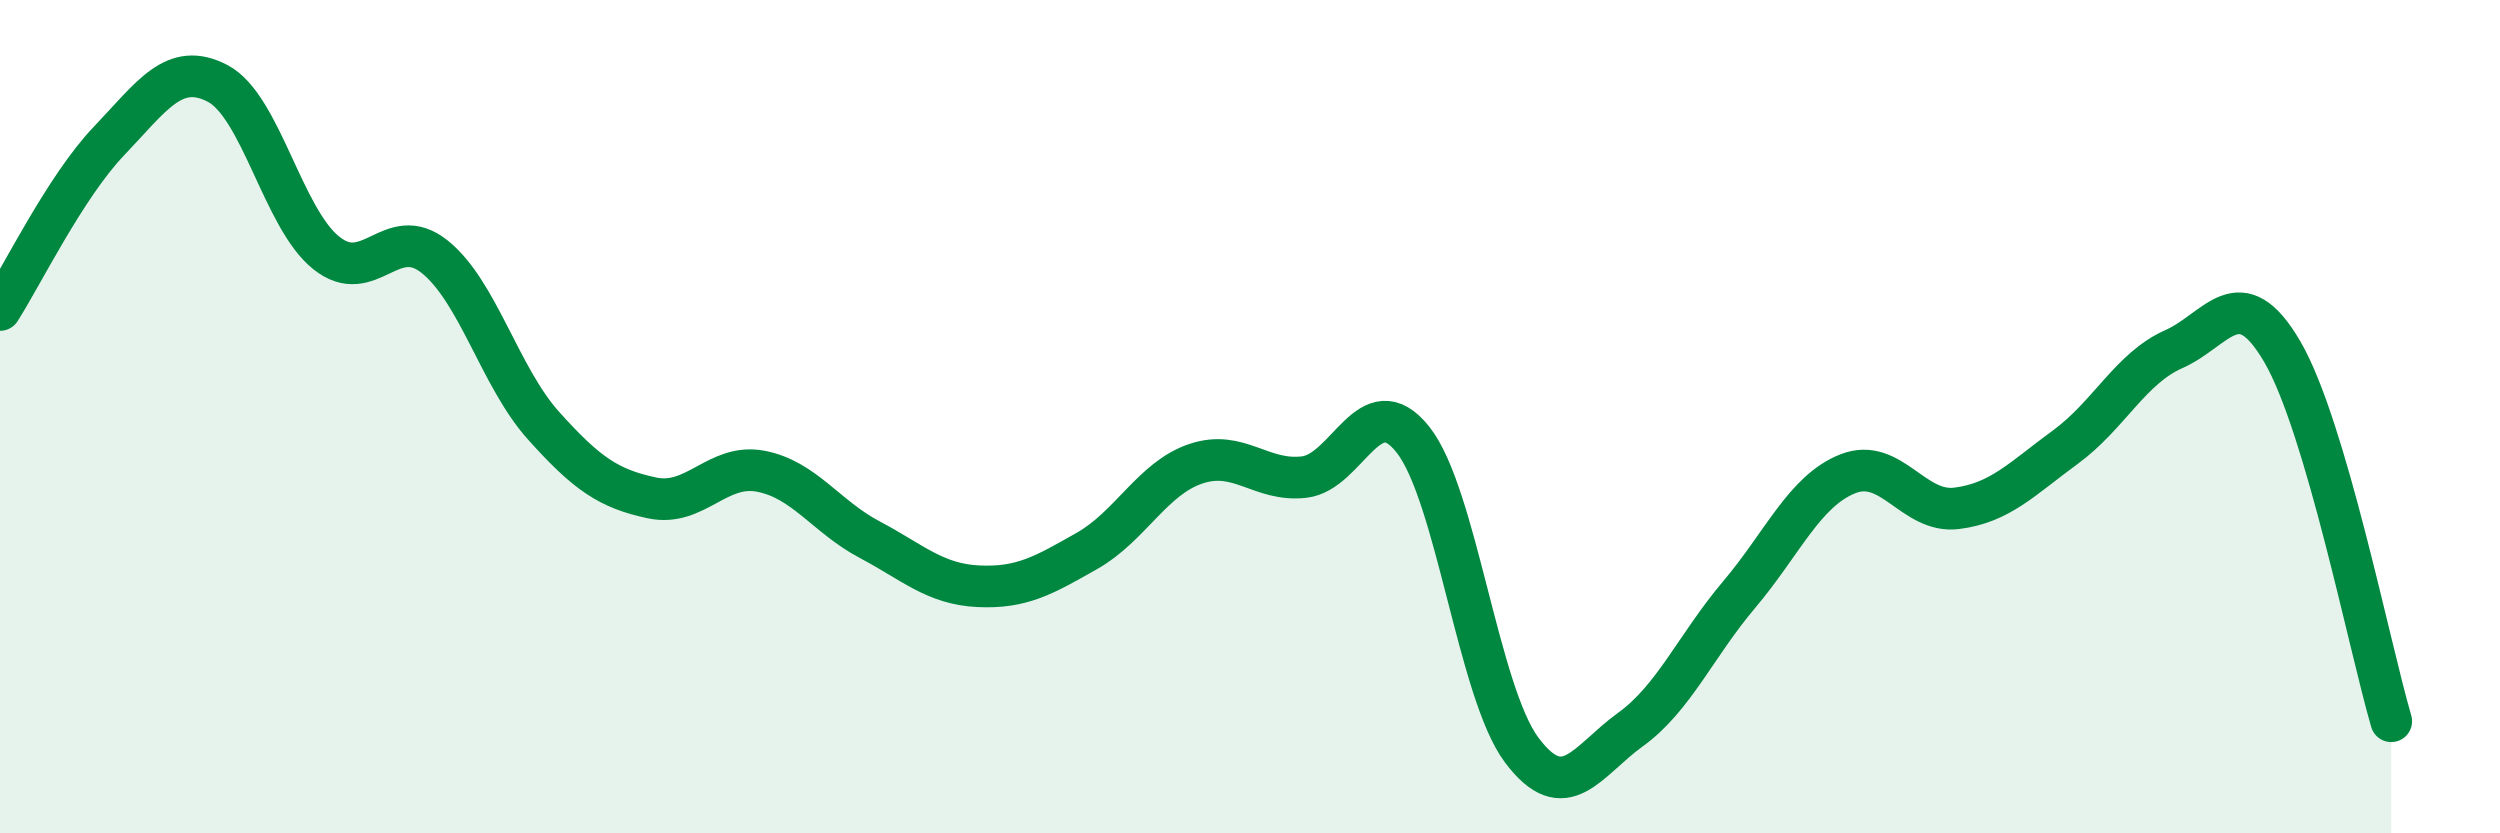
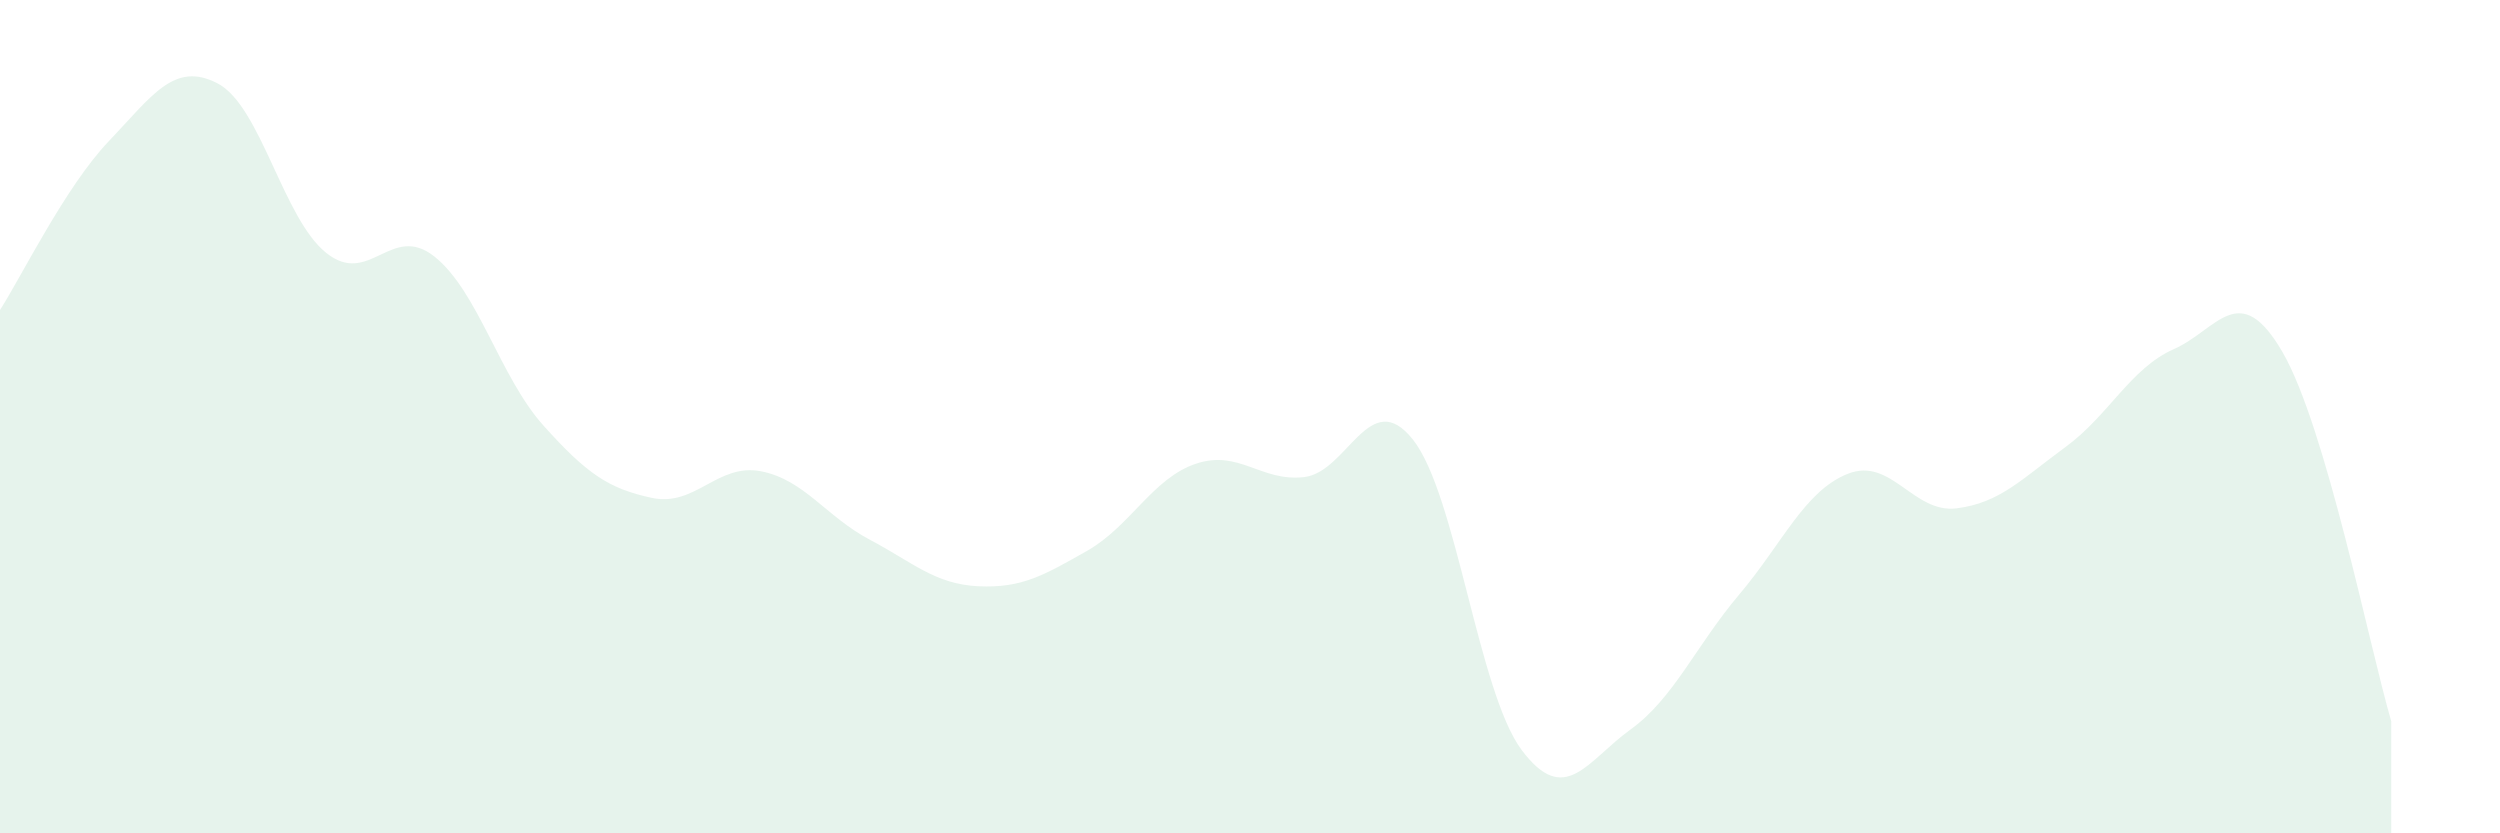
<svg xmlns="http://www.w3.org/2000/svg" width="60" height="20" viewBox="0 0 60 20">
  <path d="M 0,7.44 C 0.52,6.63 1.57,4.48 2.61,3.39 C 3.65,2.3 4.18,1.46 5.22,2 C 6.26,2.54 6.79,5.24 7.83,6.07 C 8.87,6.9 9.39,5.33 10.43,6.16 C 11.47,6.99 12,9.05 13.04,10.21 C 14.08,11.37 14.61,11.73 15.65,11.95 C 16.69,12.17 17.22,11.11 18.26,11.31 C 19.3,11.51 19.83,12.4 20.87,12.95 C 21.91,13.5 22.44,14.02 23.48,14.07 C 24.52,14.12 25.05,13.81 26.09,13.22 C 27.13,12.63 27.66,11.48 28.7,11.13 C 29.74,10.78 30.26,11.57 31.3,11.45 C 32.34,11.33 32.87,9.24 33.91,10.55 C 34.95,11.86 35.48,16.61 36.52,18 C 37.56,19.39 38.09,18.26 39.13,17.51 C 40.17,16.76 40.7,15.5 41.74,14.27 C 42.78,13.04 43.31,11.78 44.35,11.37 C 45.39,10.96 45.92,12.33 46.96,12.2 C 48,12.07 48.53,11.49 49.57,10.73 C 50.61,9.97 51.13,8.84 52.17,8.38 C 53.21,7.92 53.74,6.66 54.78,8.45 C 55.82,10.24 56.87,15.54 57.39,17.31L57.39 20L0 20Z" fill="#008740" opacity="0.1" stroke-linecap="round" stroke-linejoin="round" />
-   <path d="M 0,7.44 C 0.52,6.63 1.57,4.48 2.61,3.39 C 3.65,2.3 4.18,1.46 5.22,2 C 6.26,2.54 6.79,5.24 7.83,6.07 C 8.87,6.9 9.39,5.33 10.43,6.16 C 11.47,6.99 12,9.05 13.04,10.21 C 14.08,11.37 14.61,11.73 15.65,11.95 C 16.69,12.17 17.22,11.11 18.26,11.31 C 19.3,11.51 19.83,12.4 20.87,12.95 C 21.91,13.5 22.44,14.02 23.48,14.07 C 24.52,14.12 25.05,13.81 26.09,13.22 C 27.13,12.63 27.66,11.48 28.7,11.13 C 29.74,10.78 30.26,11.57 31.3,11.45 C 32.34,11.33 32.87,9.24 33.91,10.55 C 34.95,11.86 35.48,16.61 36.52,18 C 37.56,19.39 38.09,18.26 39.13,17.51 C 40.17,16.76 40.7,15.5 41.74,14.27 C 42.78,13.04 43.31,11.78 44.35,11.37 C 45.39,10.96 45.92,12.33 46.96,12.2 C 48,12.07 48.53,11.49 49.57,10.73 C 50.61,9.97 51.13,8.84 52.17,8.38 C 53.21,7.92 53.74,6.66 54.78,8.45 C 55.82,10.24 56.87,15.54 57.39,17.31" stroke="#008740" stroke-width="1" fill="none" stroke-linecap="round" stroke-linejoin="round" />
</svg>